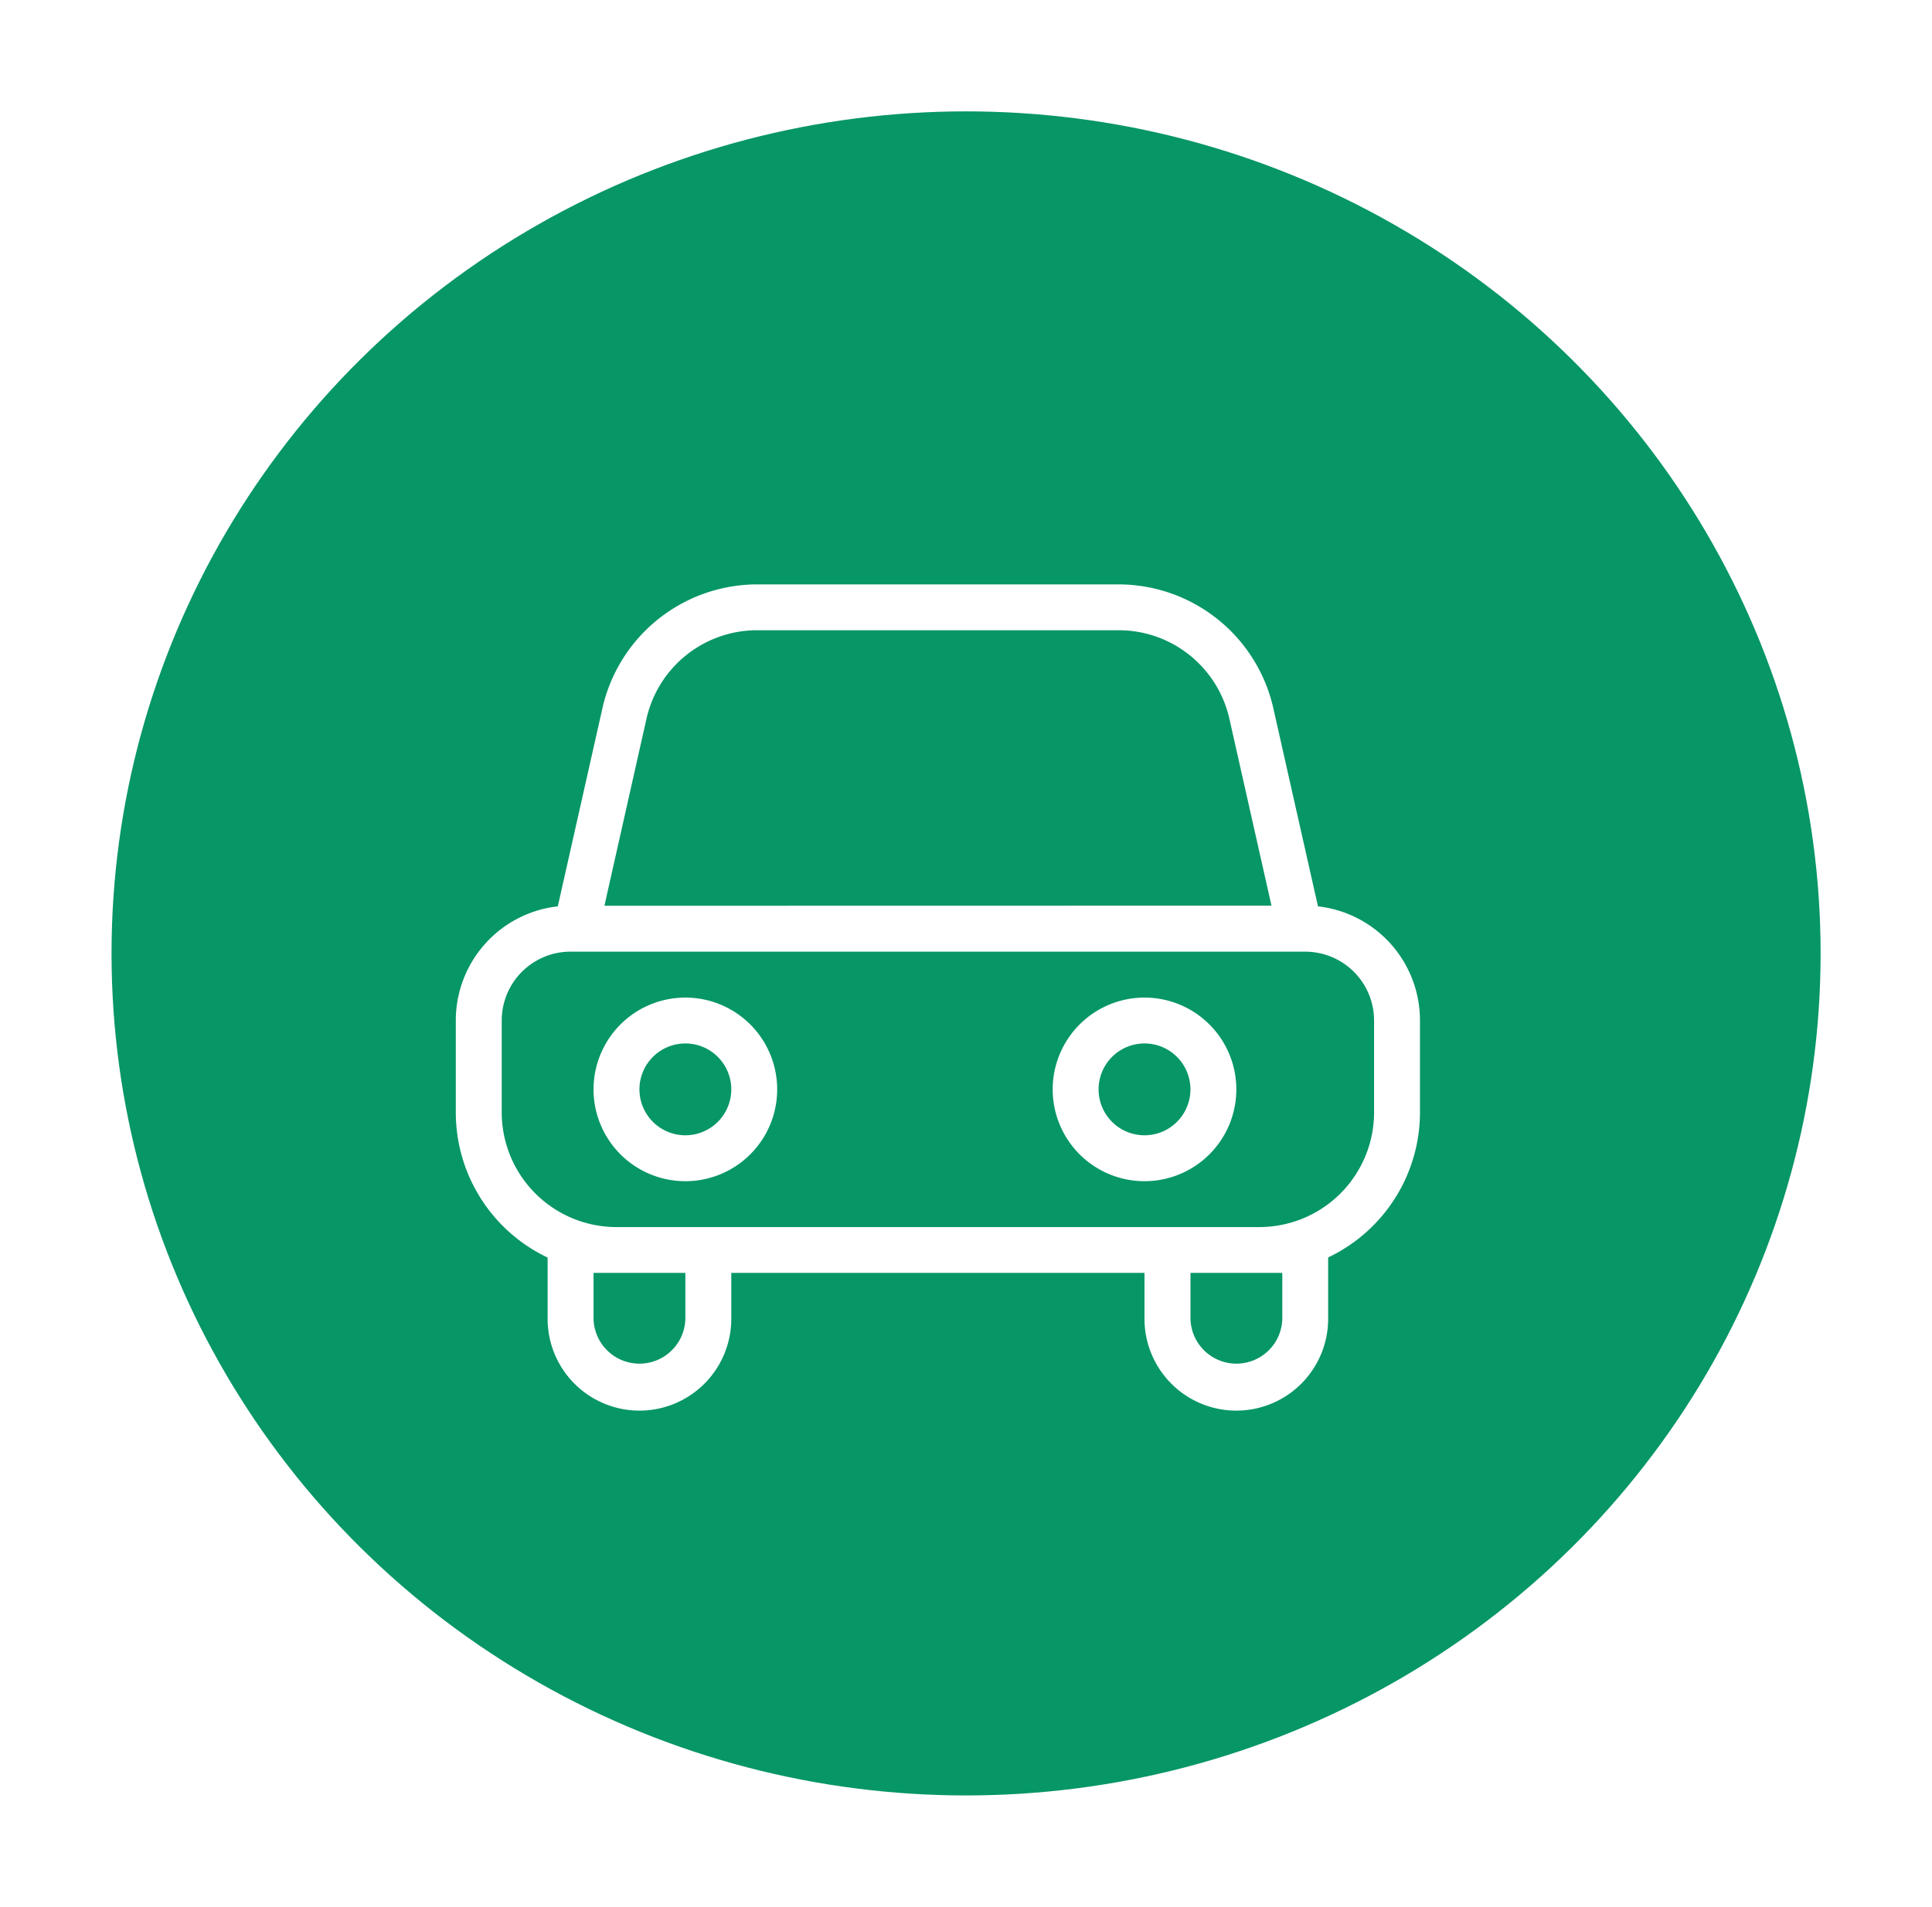
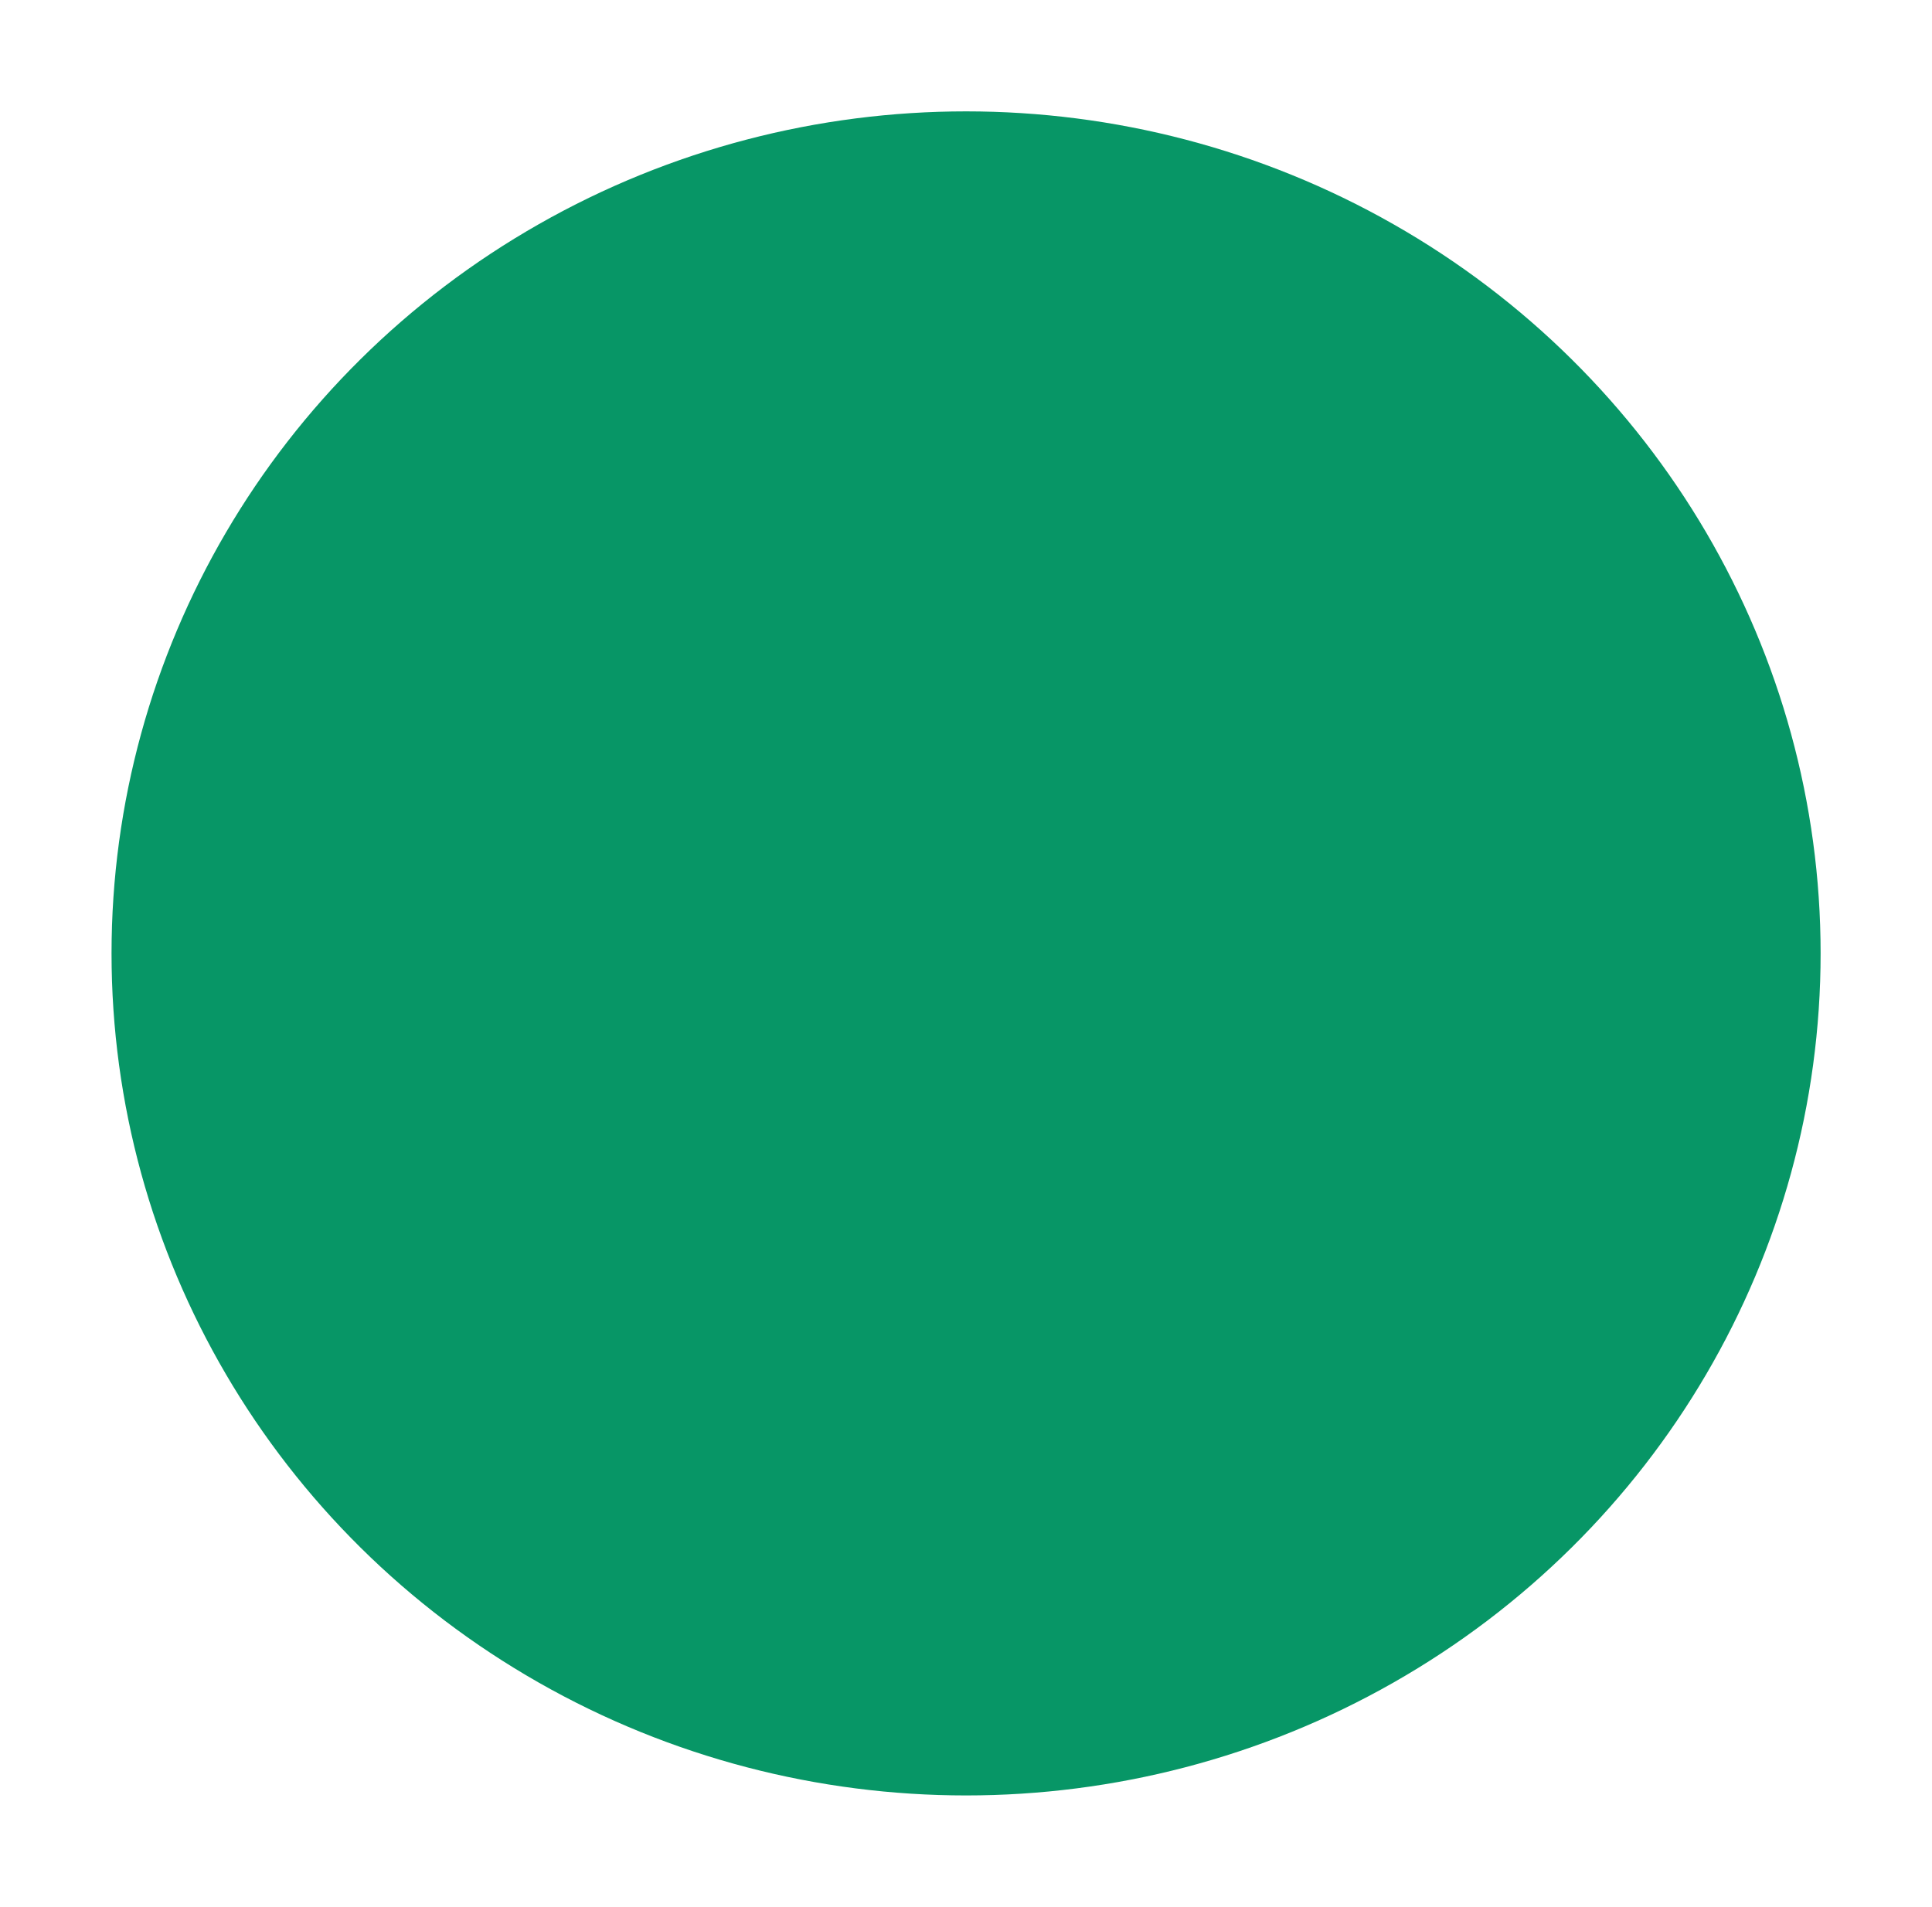
<svg xmlns="http://www.w3.org/2000/svg" width="78" height="77" viewBox="0 0 78 77">
  <defs>
    <filter id="Elipse_31" x="0" y="0" width="78" height="77" filterUnits="userSpaceOnUse">
      <feOffset dx="1" dy="1" />
      <feGaussianBlur stdDeviation="1.5" result="blur" />
      <feFlood flood-opacity="0.161" />
      <feComposite operator="in" in2="blur" />
      <feComposite in="SourceGraphic" />
    </filter>
  </defs>
  <g id="Grupo_314" data-name="Grupo 314" transform="translate(3.573 3.207)">
    <g transform="matrix(1, 0, 0, 1, -3.57, -3.21)" filter="url(#Elipse_31)">
      <ellipse id="Elipse_31-2" data-name="Elipse 31" cx="34.5" cy="34" rx="34.5" ry="34" transform="translate(3.5 3.5)" fill="#079666" />
    </g>
    <g id="Grupo_309" data-name="Grupo 309" transform="translate(11.122 11.122)">
      <g id="Taxi">
-         <path id="Path" d="M0,0H46.341V46.341H0Z" fill="none" fill-rule="evenodd" />
-         <path id="Path-2" data-name="Path" d="M8.707,21.415a3.707,3.707,0,1,1,3.707-3.707A3.707,3.707,0,0,1,8.707,21.415Zm0-1.854a1.854,1.854,0,1,0-1.854-1.854A1.854,1.854,0,0,0,8.707,19.561Z" transform="translate(4.268 11.951)" fill="#fff" />
-         <path id="Path-3" data-name="Path" d="M18.707,21.415a3.707,3.707,0,1,1,3.707-3.707A3.707,3.707,0,0,1,18.707,21.415Zm0-1.854a1.854,1.854,0,1,0-1.854-1.854A1.854,1.854,0,0,0,18.707,19.561Z" transform="translate(12.805 11.951)" fill="#fff" />
-         <path id="Path-4" data-name="Path" d="M6.634,19.829a2.78,2.78,0,0,0-2.78,2.78v3.707a4.634,4.634,0,0,0,4.634,4.634H34.439a4.634,4.634,0,0,0,4.634-4.634V22.61a2.78,2.78,0,0,0-2.78-2.78ZM6.118,18l1.793-7.962A6.413,6.413,0,0,1,14.143,5H28.784a6.413,6.413,0,0,1,6.231,5.042L36.808,18a4.635,4.635,0,0,1,4.118,4.606v3.707a6.488,6.488,0,0,1-3.707,5.863v2.478a3.707,3.707,0,1,1-7.415,0V32.8H13.122v1.854a3.707,3.707,0,1,1-7.415,0V32.181A6.488,6.488,0,0,1,2,26.317V22.61A4.635,4.635,0,0,1,6.118,18ZM7.561,32.8v1.854a1.854,1.854,0,0,0,3.707,0V32.8Zm24.1,0v1.854a1.854,1.854,0,0,0,3.707,0V32.8Zm3.27-14.829-1.694-7.52a4.581,4.581,0,0,0-4.451-3.6H14.143a4.581,4.581,0,0,0-4.451,3.6L8,17.976Z" transform="translate(1.707 4.268)" fill="#fff" />
-       </g>
+         </g>
    </g>
  </g>
</svg>